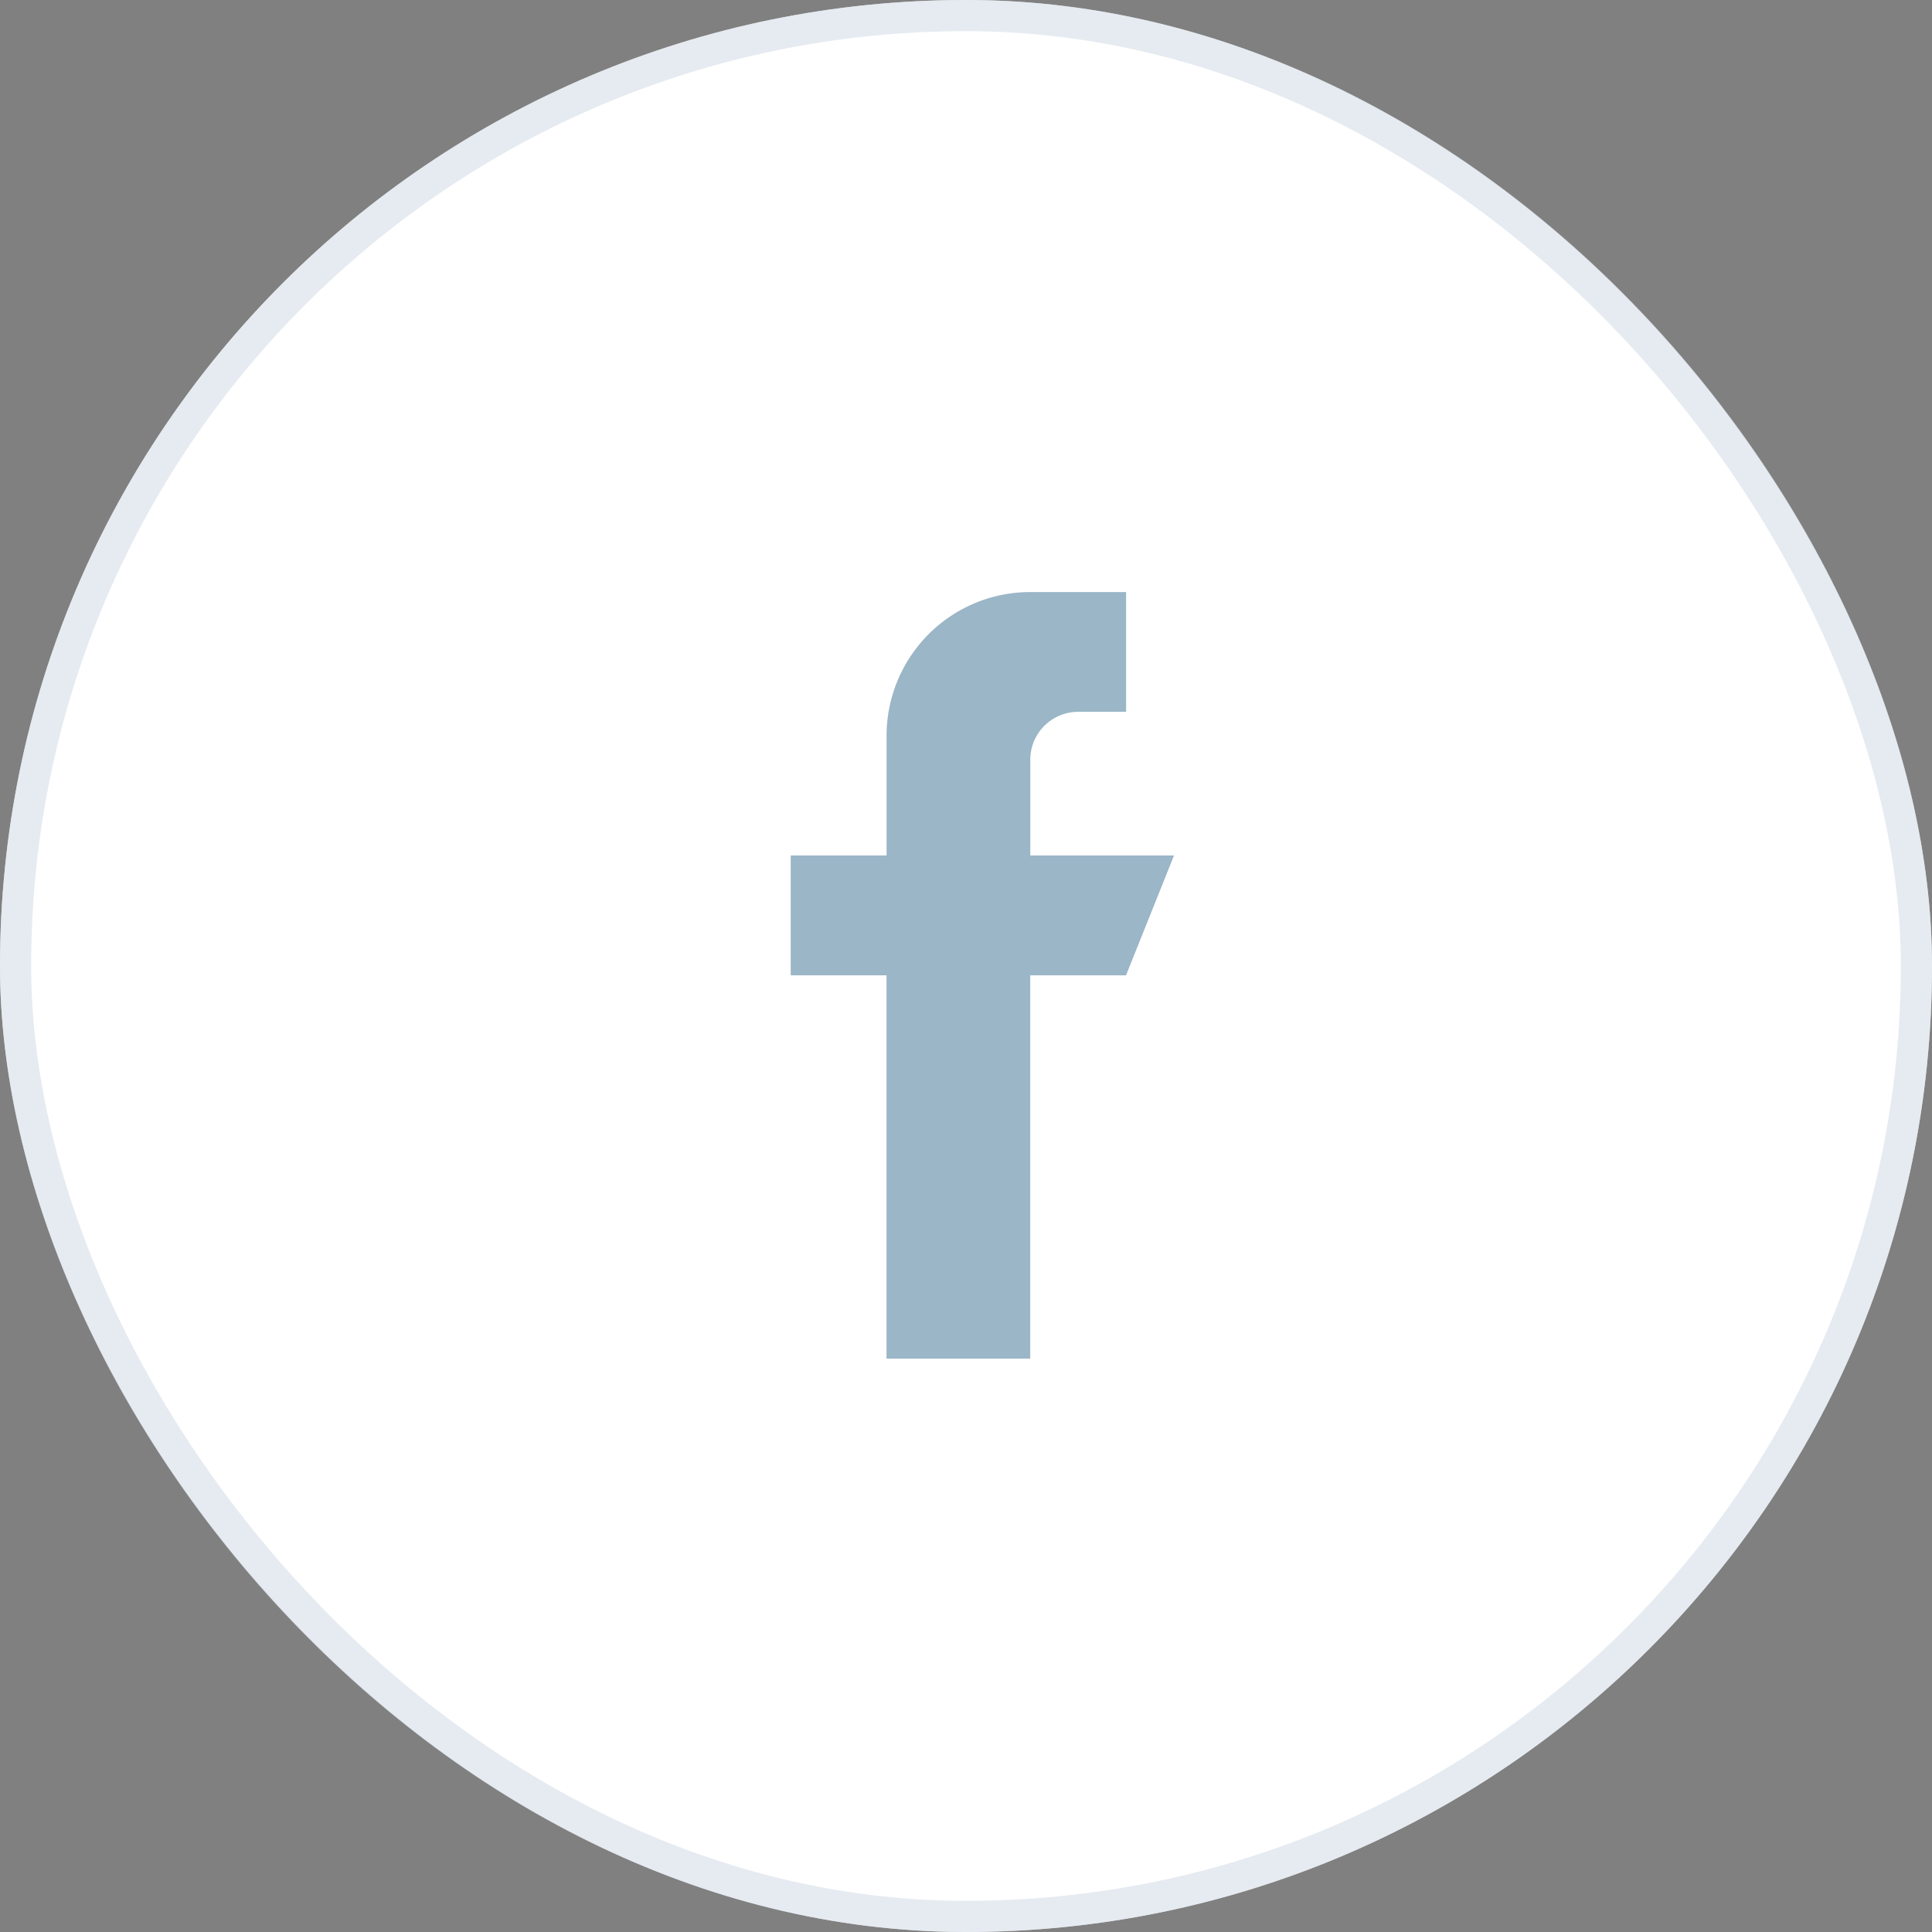
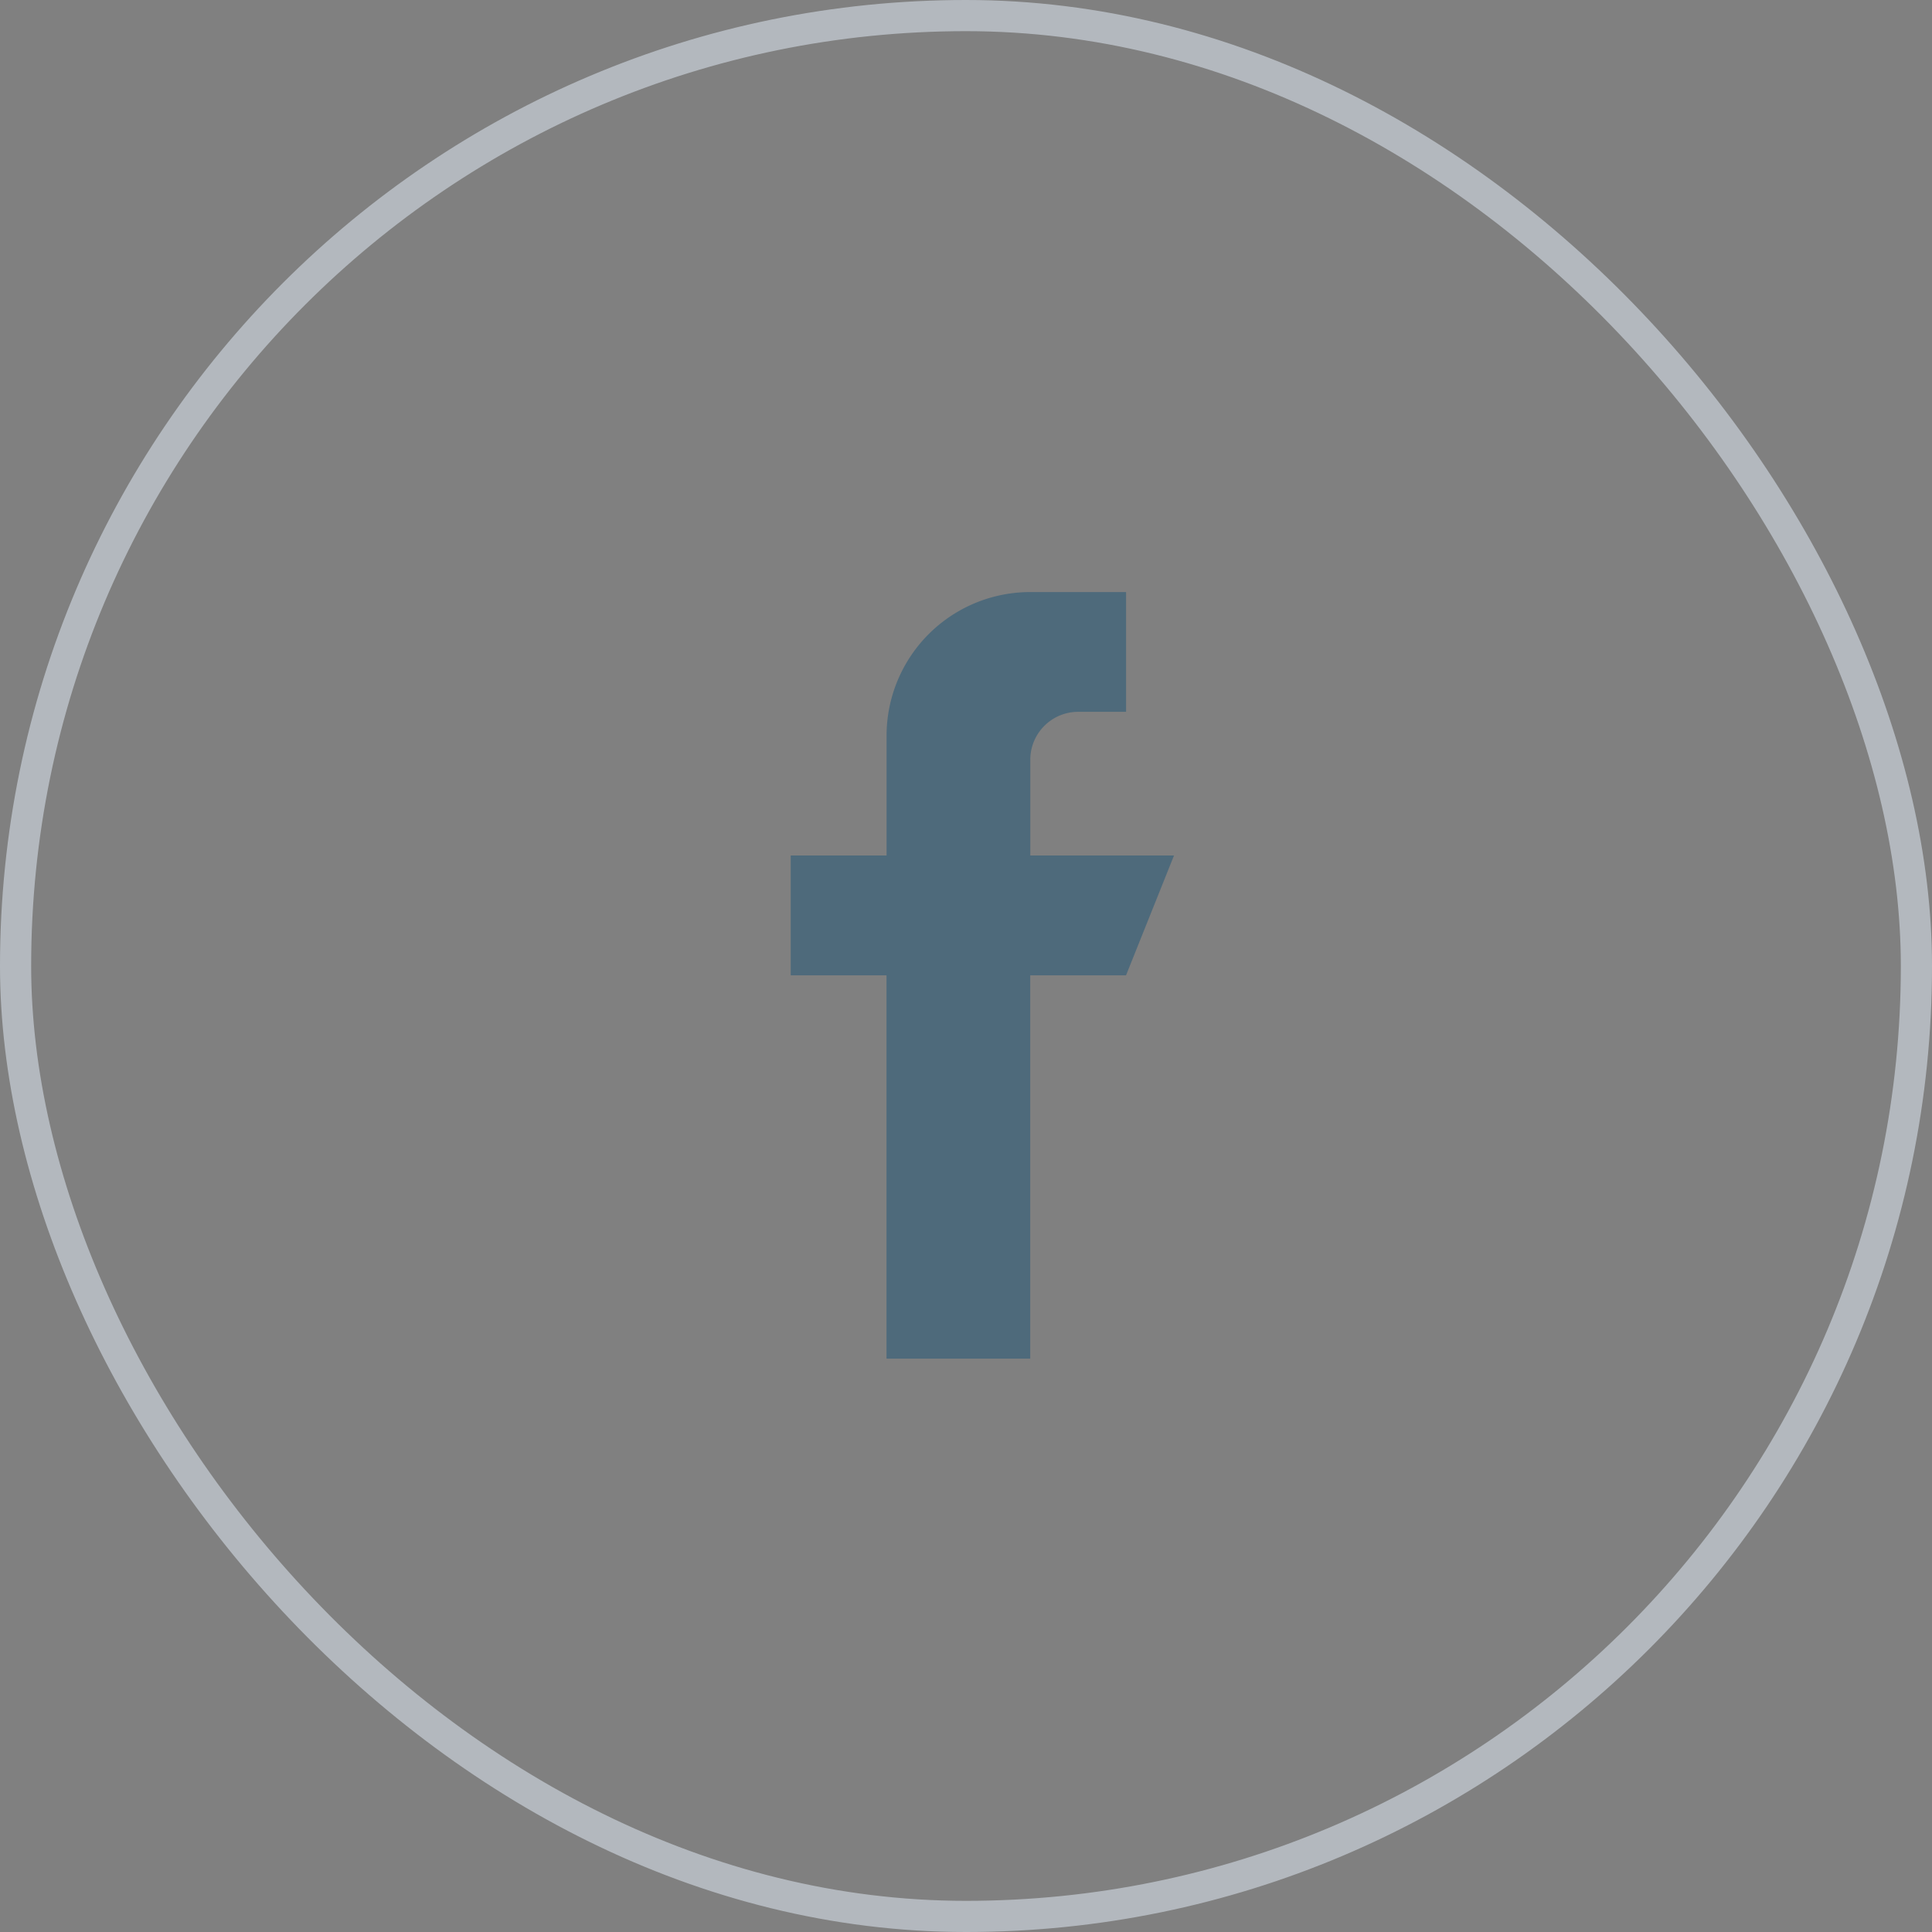
<svg xmlns="http://www.w3.org/2000/svg" width="62" height="62" viewBox="0 0 62 62">
  <rect x="0" y="0" width="62" height="62" fill="#808080" stroke="none" />
  <g id="Group_50391" data-name="Group 50391" transform="translate(-1443 -8138)">
    <g id="Rectangle_8071" data-name="Rectangle 8071" transform="translate(1443 8138)" fill="#fff" stroke="rgba(214,221,232,0.6)" stroke-width="1">
-       <rect width="62" height="62" rx="31" stroke="none" />
      <rect x="0.5" y="0.5" width="61" height="61" rx="30.5" fill="none" />
    </g>
    <path id="Path_20721" data-name="Path 20721" d="M140.3,8.454h-4.612V5.38a1.538,1.538,0,0,1,1.537-1.537h1.537V0h-3.074a4.611,4.611,0,0,0-4.612,4.612V8.454H128V12.3h3.074v12.3h4.612V12.3h3.074Z" transform="translate(1340.375 8157)" fill="#044a75" opacity="0.4" />
  </g>
</svg>